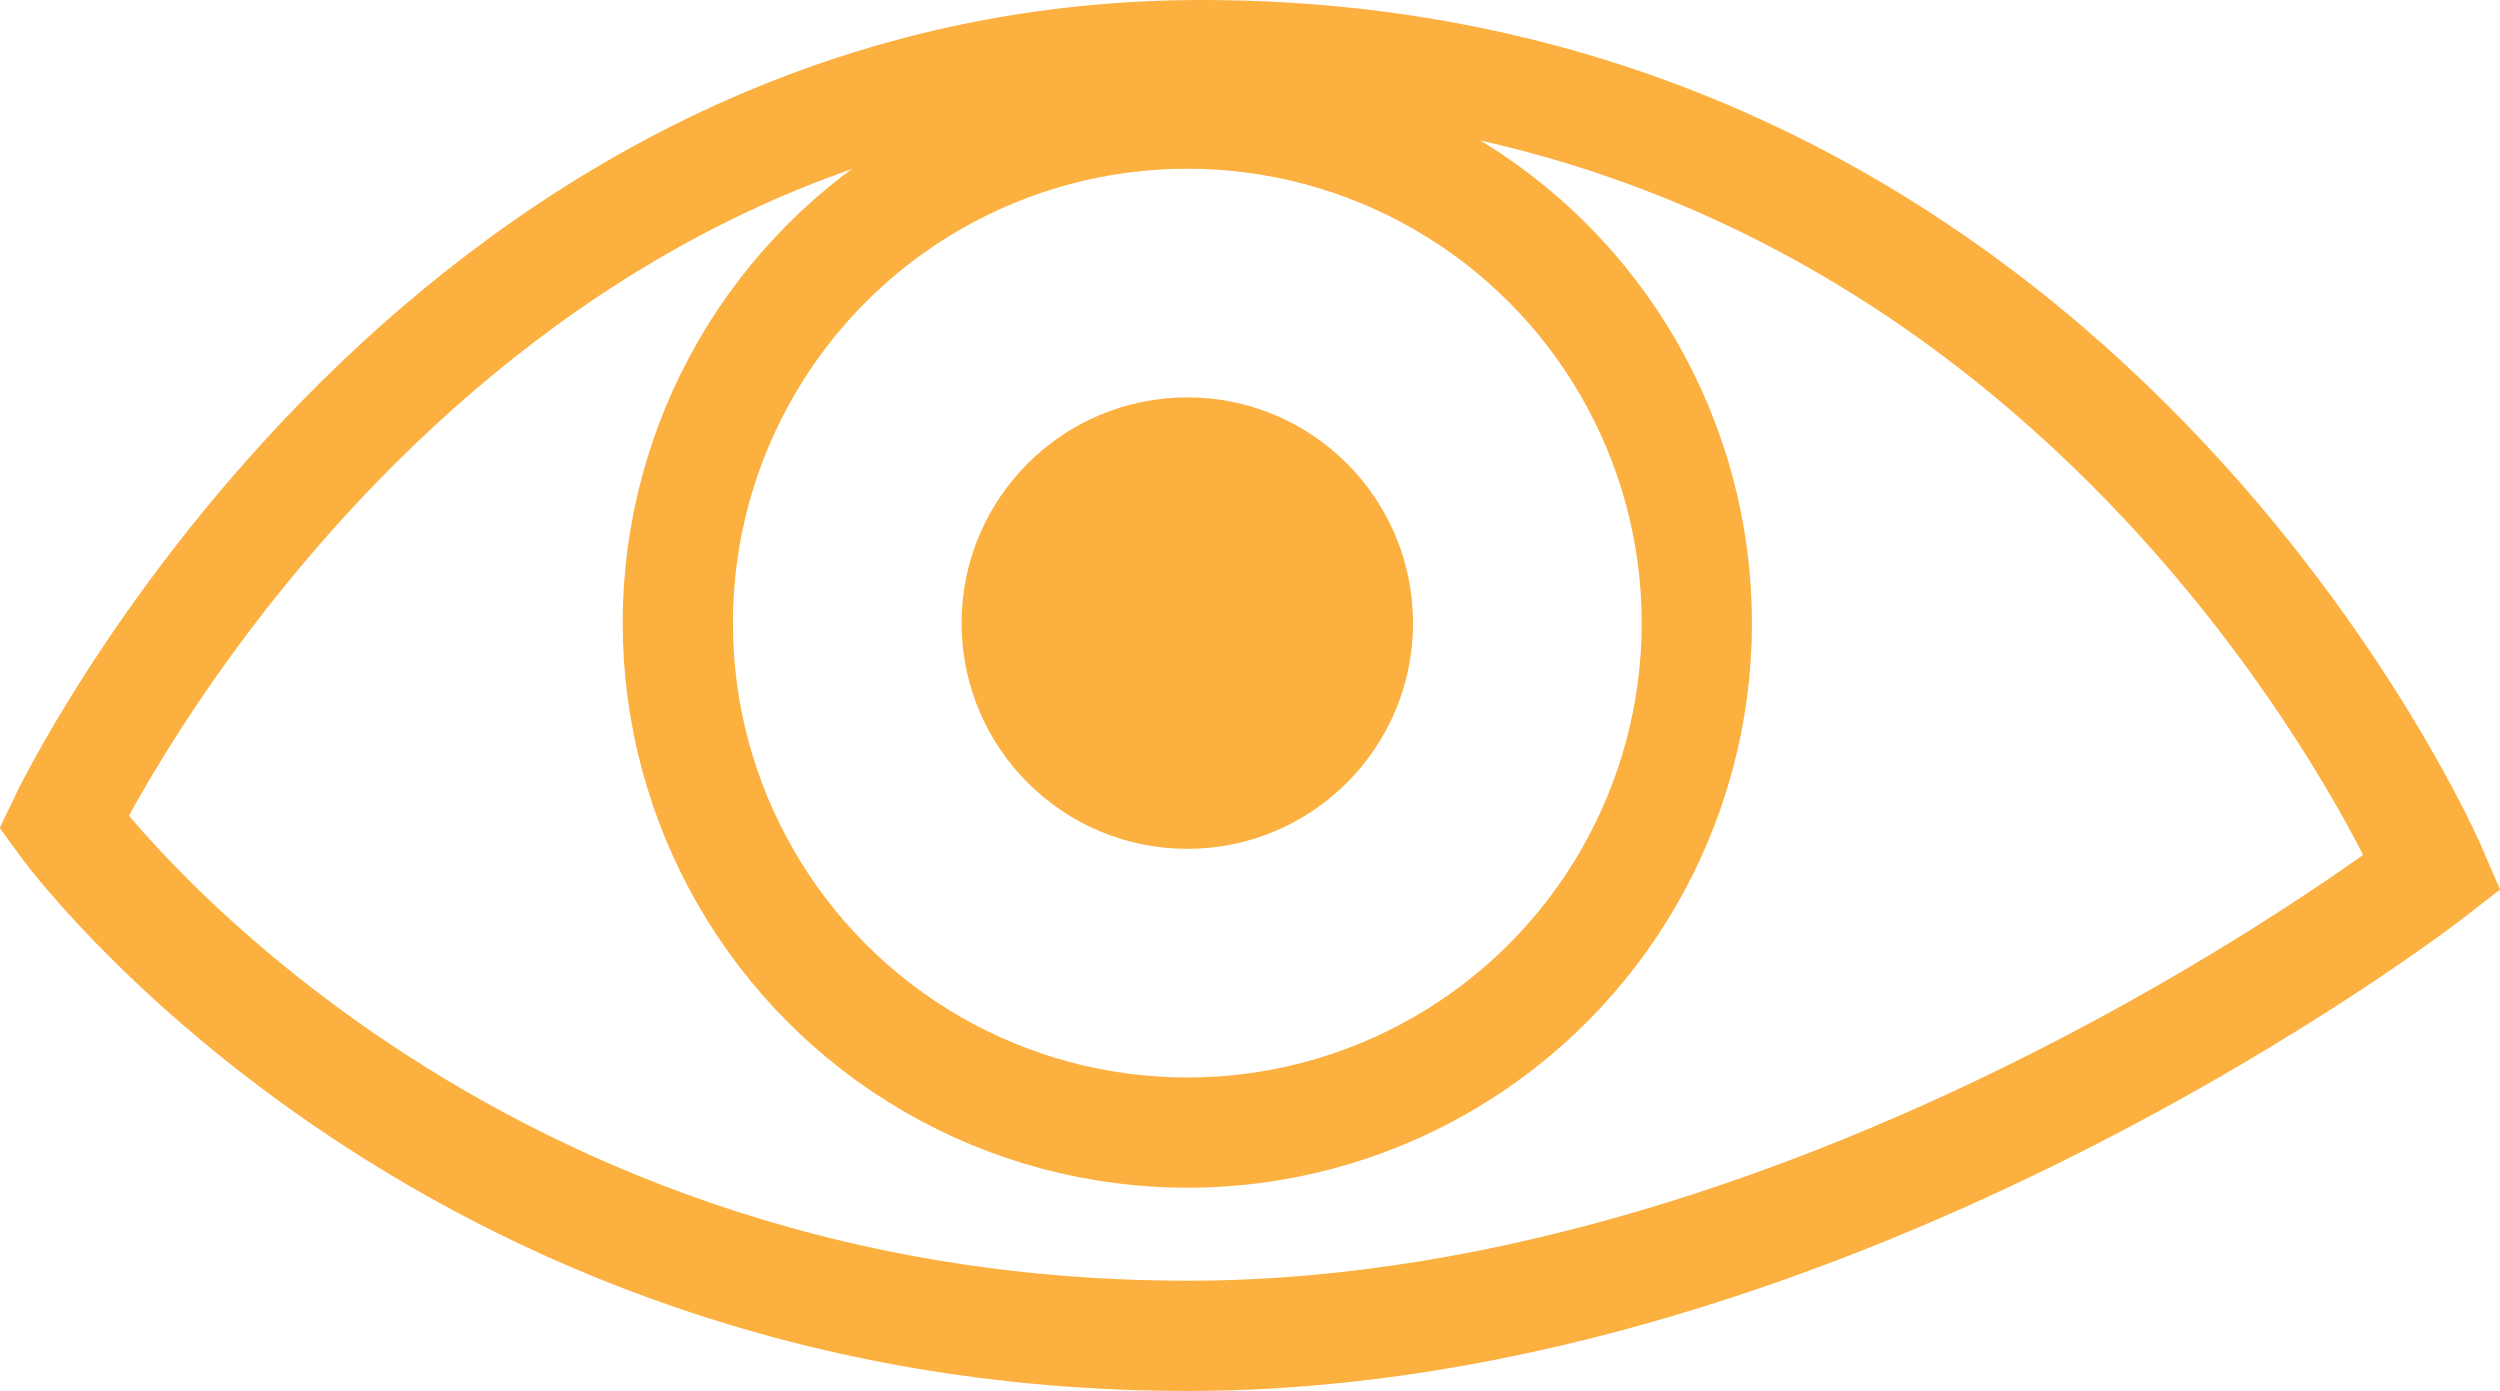
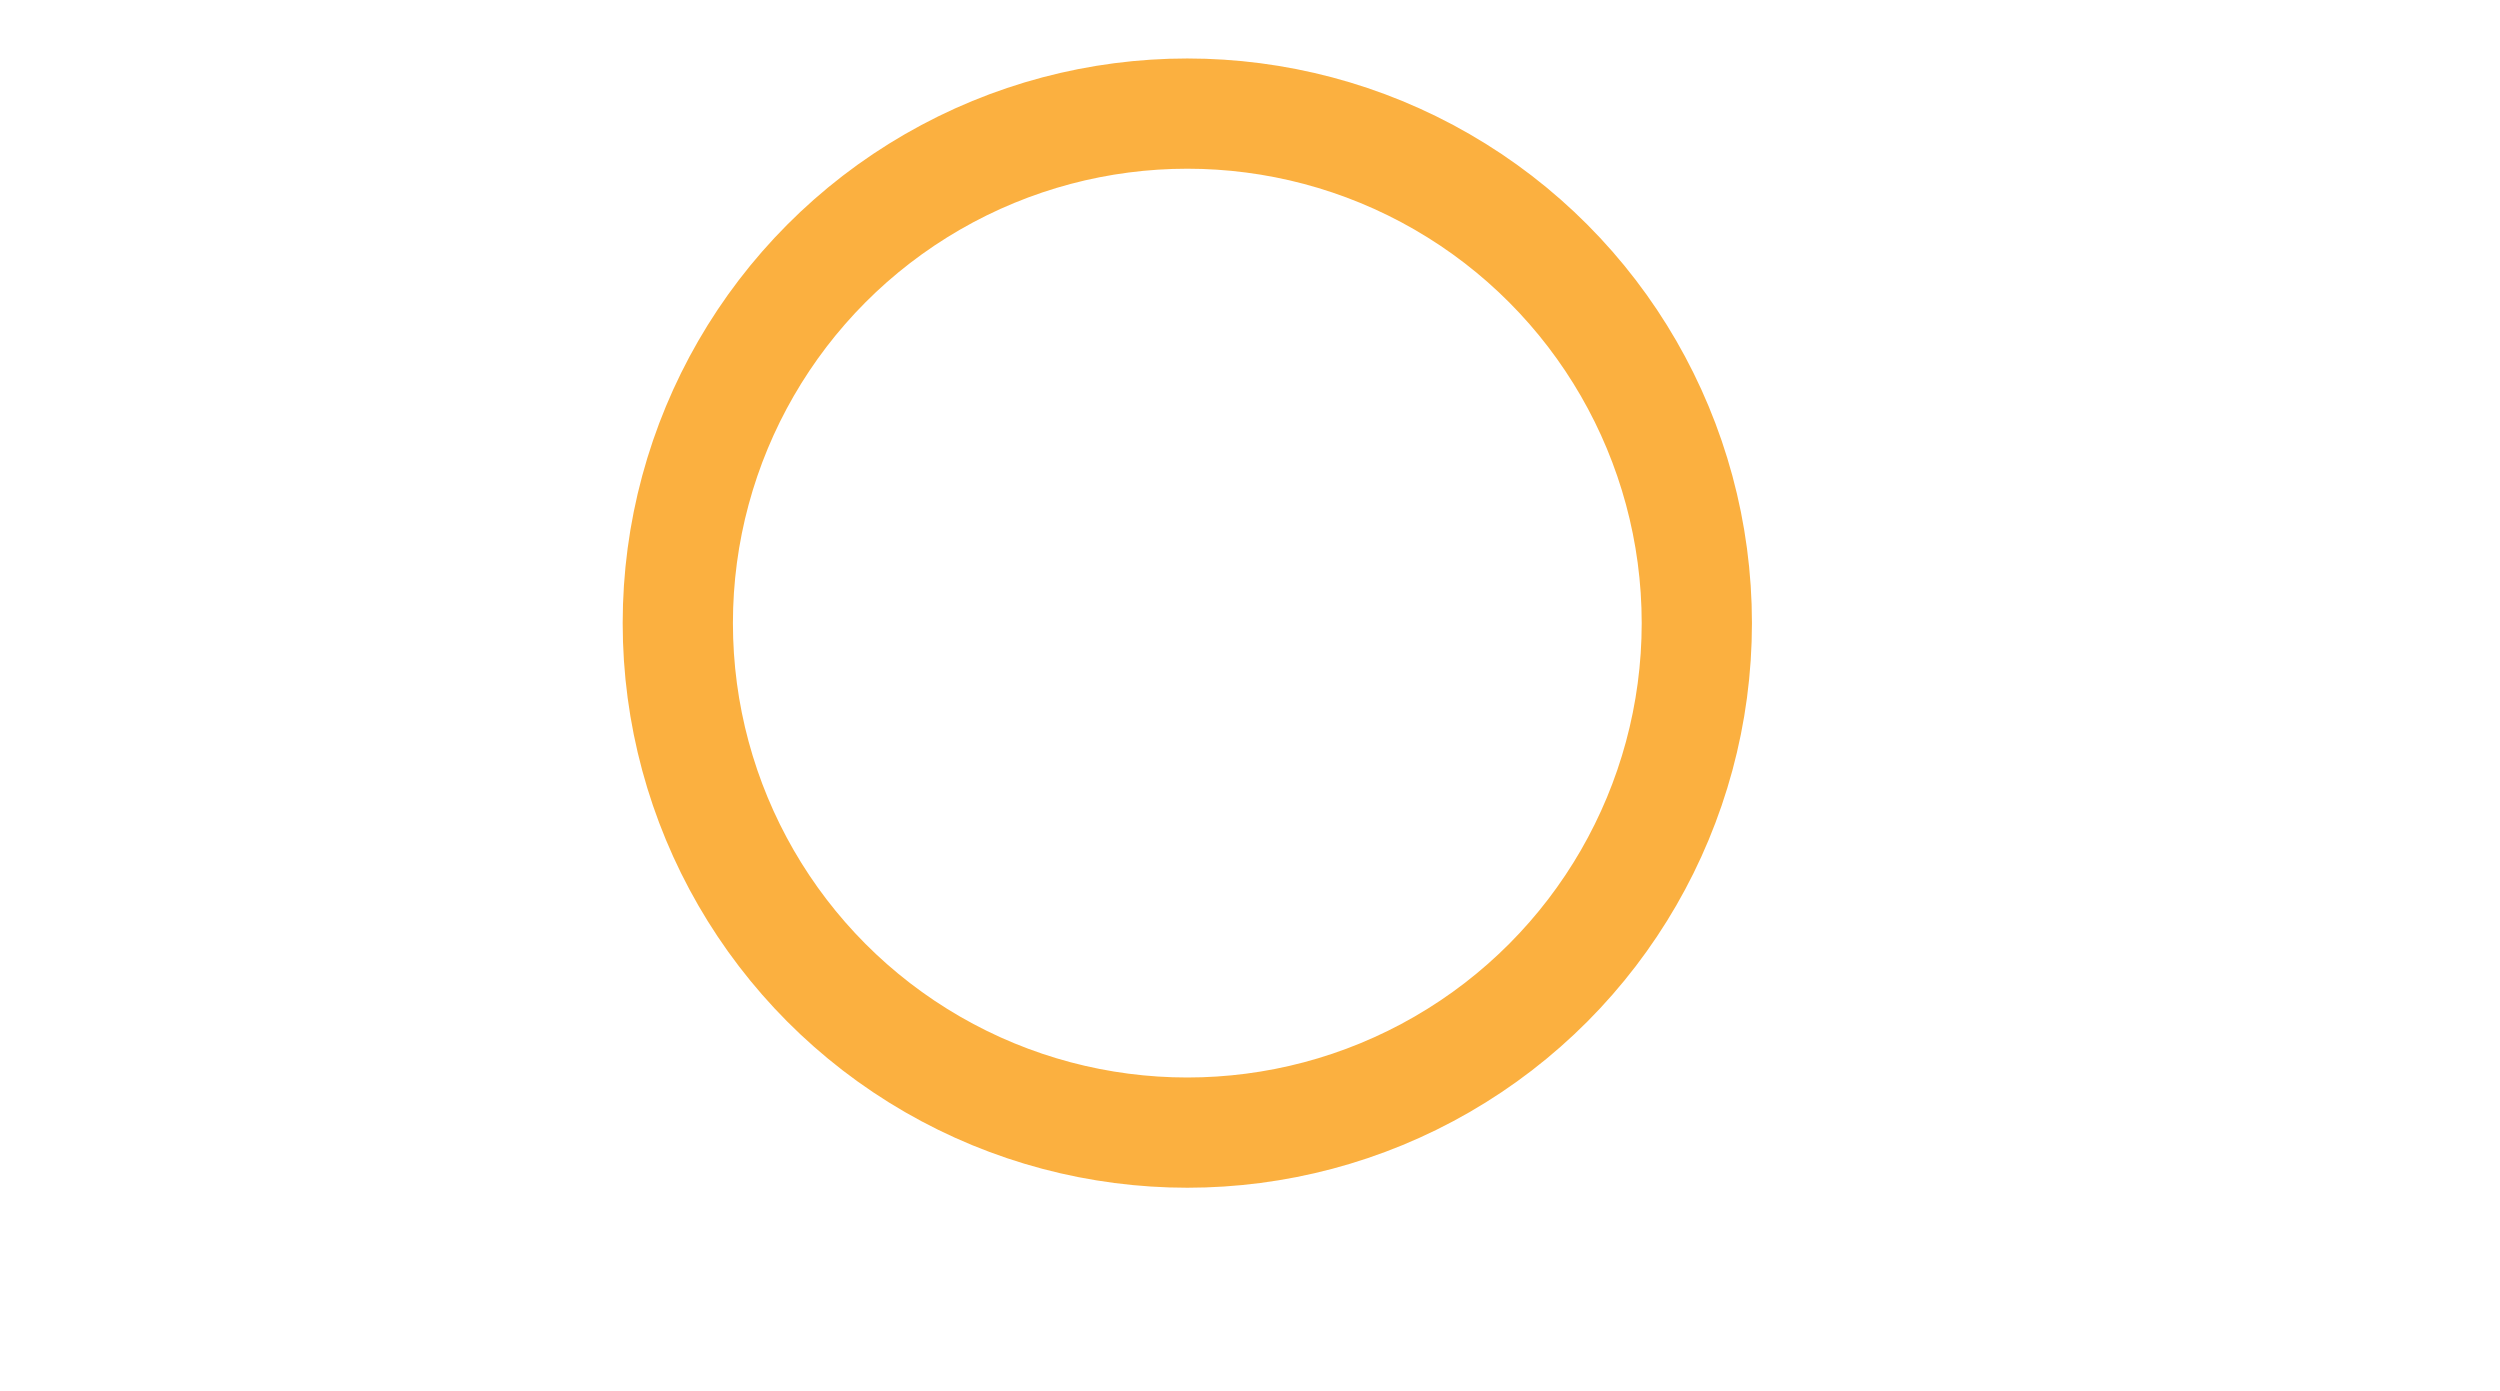
<svg xmlns="http://www.w3.org/2000/svg" id="Layer_1" data-name="Layer 1" viewBox="0 0 59.42 33.06">
  <defs>
    <style>
      .cls-1 {
        fill: #fbb040;
        stroke-width: 1.05px;
      }

      .cls-1, .cls-2 {
        stroke: #fbb040;
        stroke-miterlimit: 10;
      }

      .cls-2 {
        fill: none;
        stroke-width: 2.62px;
      }
    </style>
  </defs>
-   <path class="cls-2" d="M1.51,19.54S10.16,1.31,28.56,1.31c20.95,0,29.26,19.42,29.26,19.42,0,0-14.16,11.02-29.59,11.02C10.33,31.75,1.51,19.54,1.51,19.54Z" />
  <circle class="cls-2" cx="28.22" cy="14.81" r="12.11" />
-   <circle class="cls-1" cx="28.22" cy="14.81" r="4.84" />
</svg>